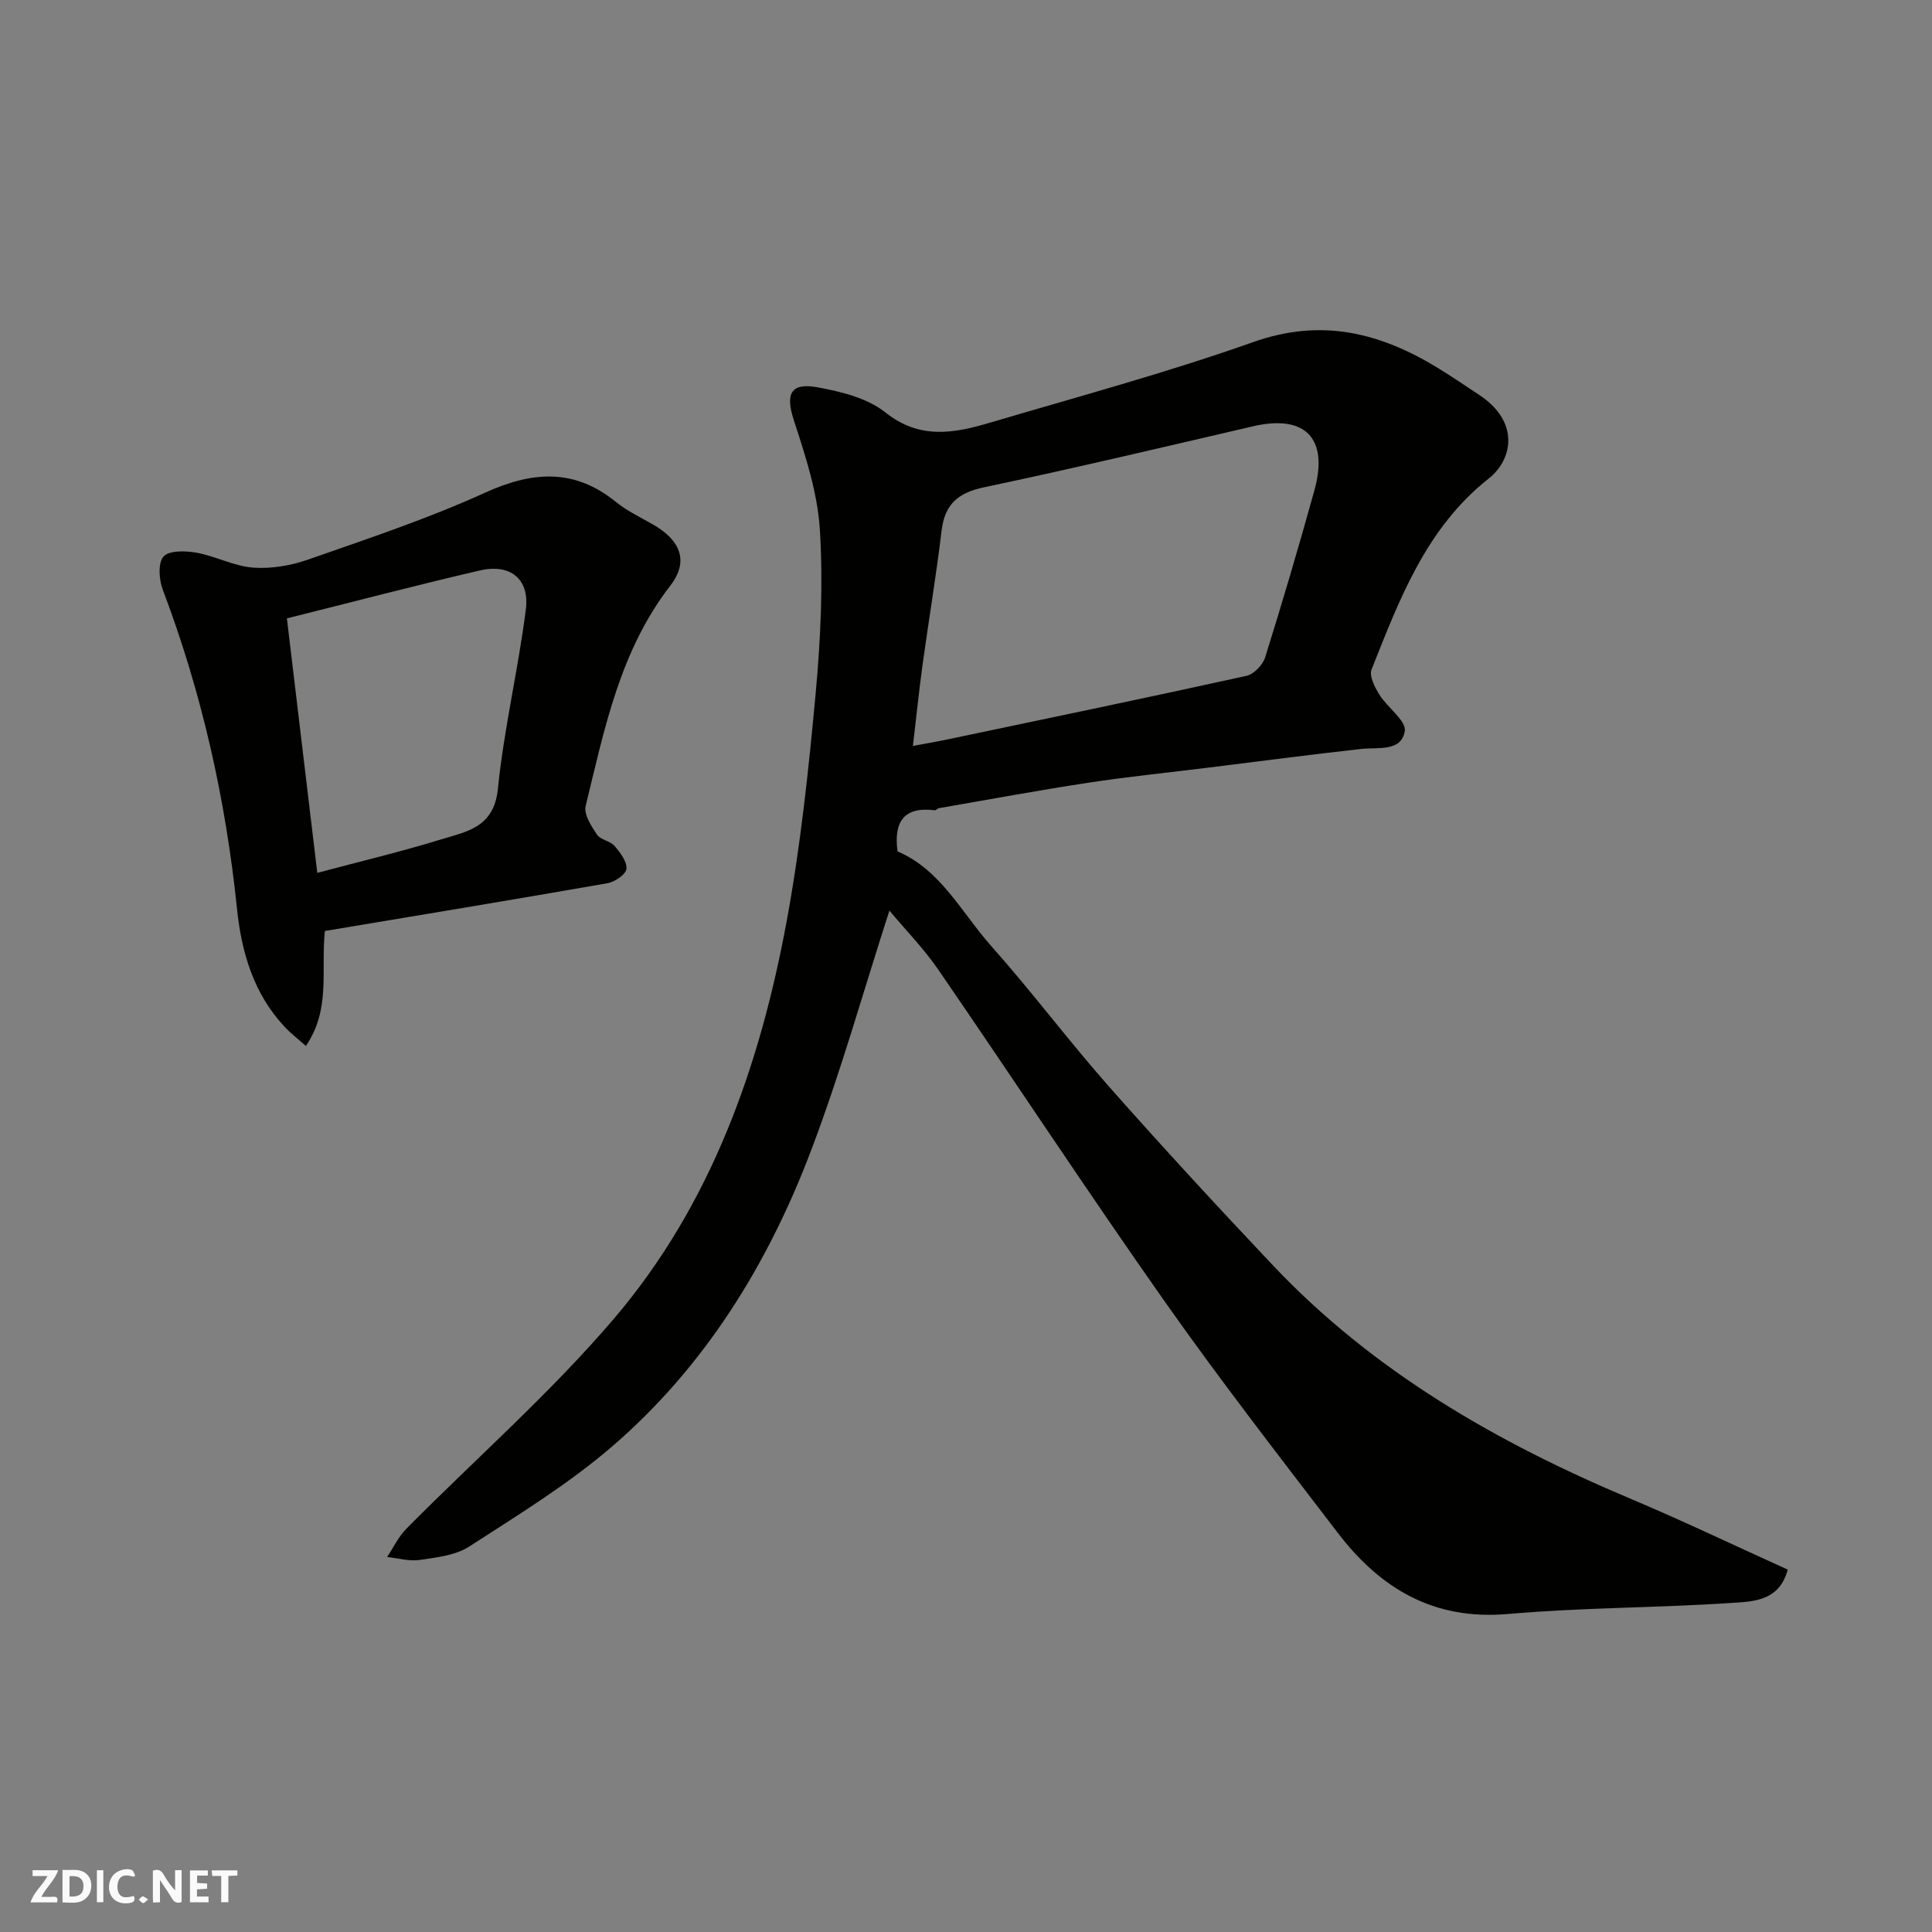
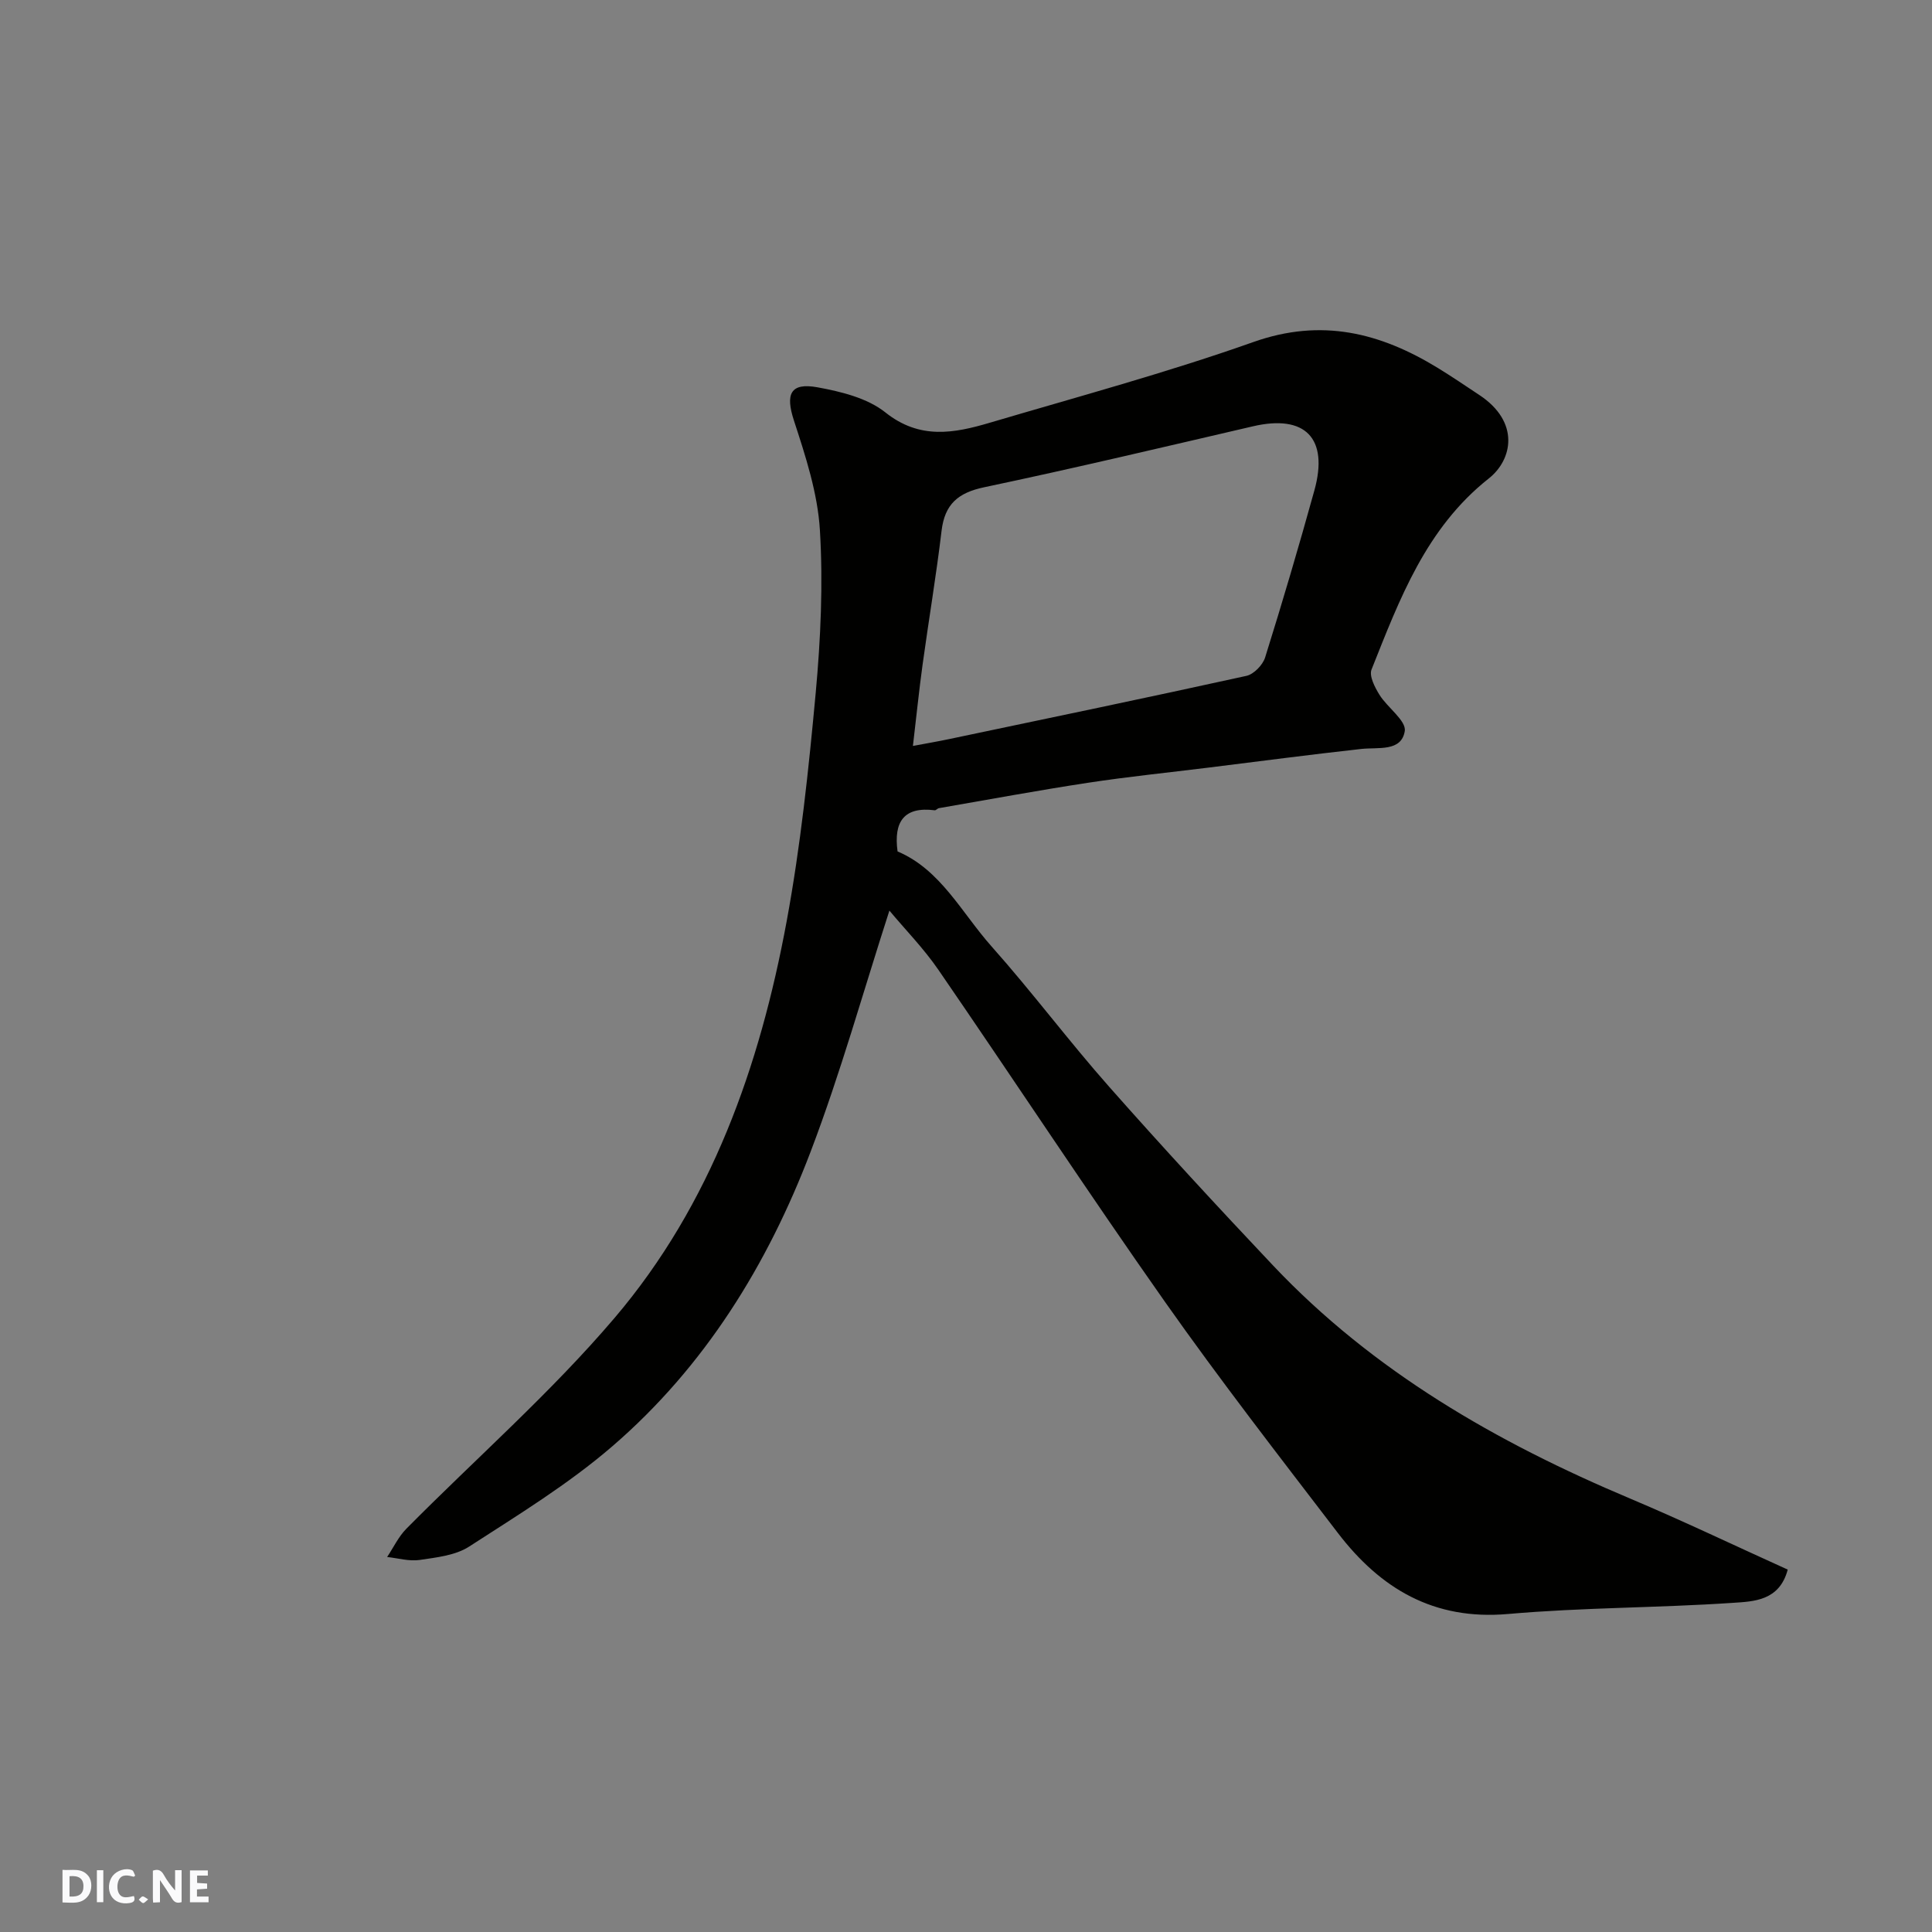
<svg xmlns="http://www.w3.org/2000/svg" enable-background="new 0 0 400 400" viewBox="0 0 400 400">
  <rect x="0" y="0" width="400" height="400" fill="#808080" stroke="none" />
  <g fill="#fafafb">
    <path d="m37.59 393.81c-.92.31-1.52.05-2-.78-.7-1.2-1.52-2.34-2.47-3.78v4.59c-.55.03-.95.05-1.41.07-.03-.37-.06-.64-.06-.91 0-1.91 0-3.81 0-5.7 1.13-.41 1.77-.03 2.29.91.62 1.11 1.38 2.14 2.31 3.19v-4.2h1.35v6.61z" />
    <path d="m12.94 393.88v-6.75c1.9.19 3.93-.54 5.37 1.29.8 1.01.78 2.88.03 3.97-1.37 1.97-3.4 1.51-5.4 1.49m1.45-1.22c2.04.12 2.92-.58 2.89-2.21-.03-1.51-.98-2.19-2.89-2z" />
-     <path d="m11.81 393.87h-5.49c.68-2.18 2.47-3.48 3.51-5.45h-3.08v-1.21h5.29c-.71 2.13-2.44 3.48-3.47 5.51.86 0 1.63.04 2.39-.01.79-.05 1.14.21.85 1.16" />
    <path d="m39.33 393.86v-6.61h3.7v1.07h-2.22v1.52c.68.04 1.34.09 2.07.13v1.07c-.72.05-1.38.09-2.1.14v1.48h2.4v1.19h-3.85z" />
    <path d="m27.71 388.56c-1.15-.3-2.46-.61-3.1.64-.37.73-.41 1.93-.06 2.67.63 1.35 1.99.93 3.17.68.35.94-.01 1.32-.93 1.46-1.62.25-3.05-.27-3.76-1.48-.73-1.24-.6-3.03.31-4.17.88-1.11 2.71-1.7 4-1.16.32.13.44.74.65 1.12-.1.08-.19.16-.28.24" />
-     <path d="m49.15 387.24v1.07c-.59.02-1.17.05-1.87.08v5.44h-1.48v-5.44h-1.85c-.05-.4-.08-.73-.13-1.15z" />
    <path d="m20.06 387.21h1.33v6.62h-1.33z" />
    <path d="m30.68 393.25c-.49.38-.8.79-1.05.76-.32-.05-.6-.45-.9-.7.26-.24.51-.64.8-.67.29-.04.62.3 1.15.61" />
  </g>
  <path d="m184.14 188.53c-5.45 16.87-10.12 33.67-16.3 49.89-8.91 23.42-21.94 44.54-41.09 61.04-9.1 7.84-19.5 14.2-29.63 20.75-2.84 1.83-6.74 2.24-10.23 2.76-2.17.32-4.49-.37-6.74-.61 1.31-1.96 2.35-4.2 3.98-5.85 14.4-14.55 29.91-28.13 43.13-43.67 20-23.52 30.06-52.09 35.61-82.1 2.88-15.59 4.55-31.44 6.01-47.25 1.03-11.2 1.55-22.57.87-33.77-.47-7.65-2.97-15.29-5.38-22.67-1.76-5.41-.8-7.9 4.9-6.86 4.87.89 10.3 2.22 14.03 5.19 7.14 5.7 14.27 4.32 21.67 2.13 18.24-5.39 36.63-10.36 54.54-16.7 14.09-4.99 26.23-1.93 38.16 5.36 2.92 1.79 5.76 3.72 8.61 5.61 8.5 5.62 6.83 13.43 1.97 17.27-13.03 10.3-18.49 25.02-24.29 39.57-.53 1.33.68 3.67 1.63 5.21 1.65 2.67 5.6 5.38 5.25 7.54-.7 4.3-5.46 3.31-8.98 3.69-10.58 1.17-21.14 2.56-31.7 3.87-8.29 1.03-16.62 1.87-24.87 3.13-10.32 1.57-20.6 3.48-30.89 5.26-.31.05-.61.47-.88.44-6.3-.8-8.54 2.3-7.69 8.52 8.94 3.78 13.27 12.72 19.5 19.71 8.4 9.44 15.98 19.6 24.35 29.06 11.06 12.51 22.39 24.78 33.86 36.92 20.78 21.99 46.37 36.67 73.98 48.3 10.94 4.61 21.66 9.75 32.61 14.7-1.72 6.49-7.06 6.59-11.33 6.88-15.51 1.05-31.11.95-46.58 2.31-15.37 1.35-26.4-5.25-35.21-16.75-12.12-15.84-24.36-31.61-35.84-47.91-15.97-22.69-31.2-45.89-46.92-68.76-3.05-4.43-6.87-8.32-10.11-12.21zm4.87-34.09c3.04-.57 5.27-.95 7.49-1.42 20.53-4.31 41.07-8.58 61.56-13.09 1.53-.34 3.38-2.25 3.87-3.81 3.59-11.47 6.99-23 10.2-34.59 3-10.82-1.91-15.78-12.71-13.27-18.53 4.3-37.04 8.7-55.65 12.62-5.42 1.14-8.17 3.5-8.83 9.02-1.1 9.24-2.65 18.42-3.92 27.64-.73 5.29-1.27 10.61-2.01 16.9z" fill="#010100" />
-   <path d="m67.26 192.75c-.85 8.31 1.27 16.15-3.93 23.81-1.61-1.44-3.14-2.62-4.44-4.01-6.42-6.88-8.9-15.44-9.83-24.47-2.34-22.65-7.28-44.65-15.35-65.97-.79-2.09-1.04-5.56.15-6.89 1.16-1.3 4.57-1.19 6.82-.79 3.97.72 7.77 2.79 11.73 3.09 3.76.28 7.84-.42 11.43-1.68 12.26-4.3 24.66-8.41 36.46-13.78 9.84-4.48 18.52-5.19 27.23 1.87 2.26 1.83 4.96 3.13 7.51 4.57 5.85 3.29 7.66 7.68 3.75 12.74-10.47 13.53-13.64 29.71-17.54 45.64-.42 1.71 1.17 4.15 2.34 5.91.73 1.09 2.71 1.29 3.62 2.33 1.18 1.36 2.61 3.23 2.49 4.76-.09 1.13-2.4 2.71-3.92 2.98-19.43 3.4-38.88 6.61-58.52 9.89zm-1.57-12.03c8.99-2.4 17.36-4.39 25.57-6.91 5.32-1.63 11.01-2.46 11.82-10.45 1.25-12.47 4.22-24.75 5.79-37.2.8-6.33-3.25-9.51-9.54-8.05-13.11 3.04-26.13 6.47-39.93 9.92 2.13 17.95 4.21 35.3 6.29 52.69z" fill="#010100" />
</svg>